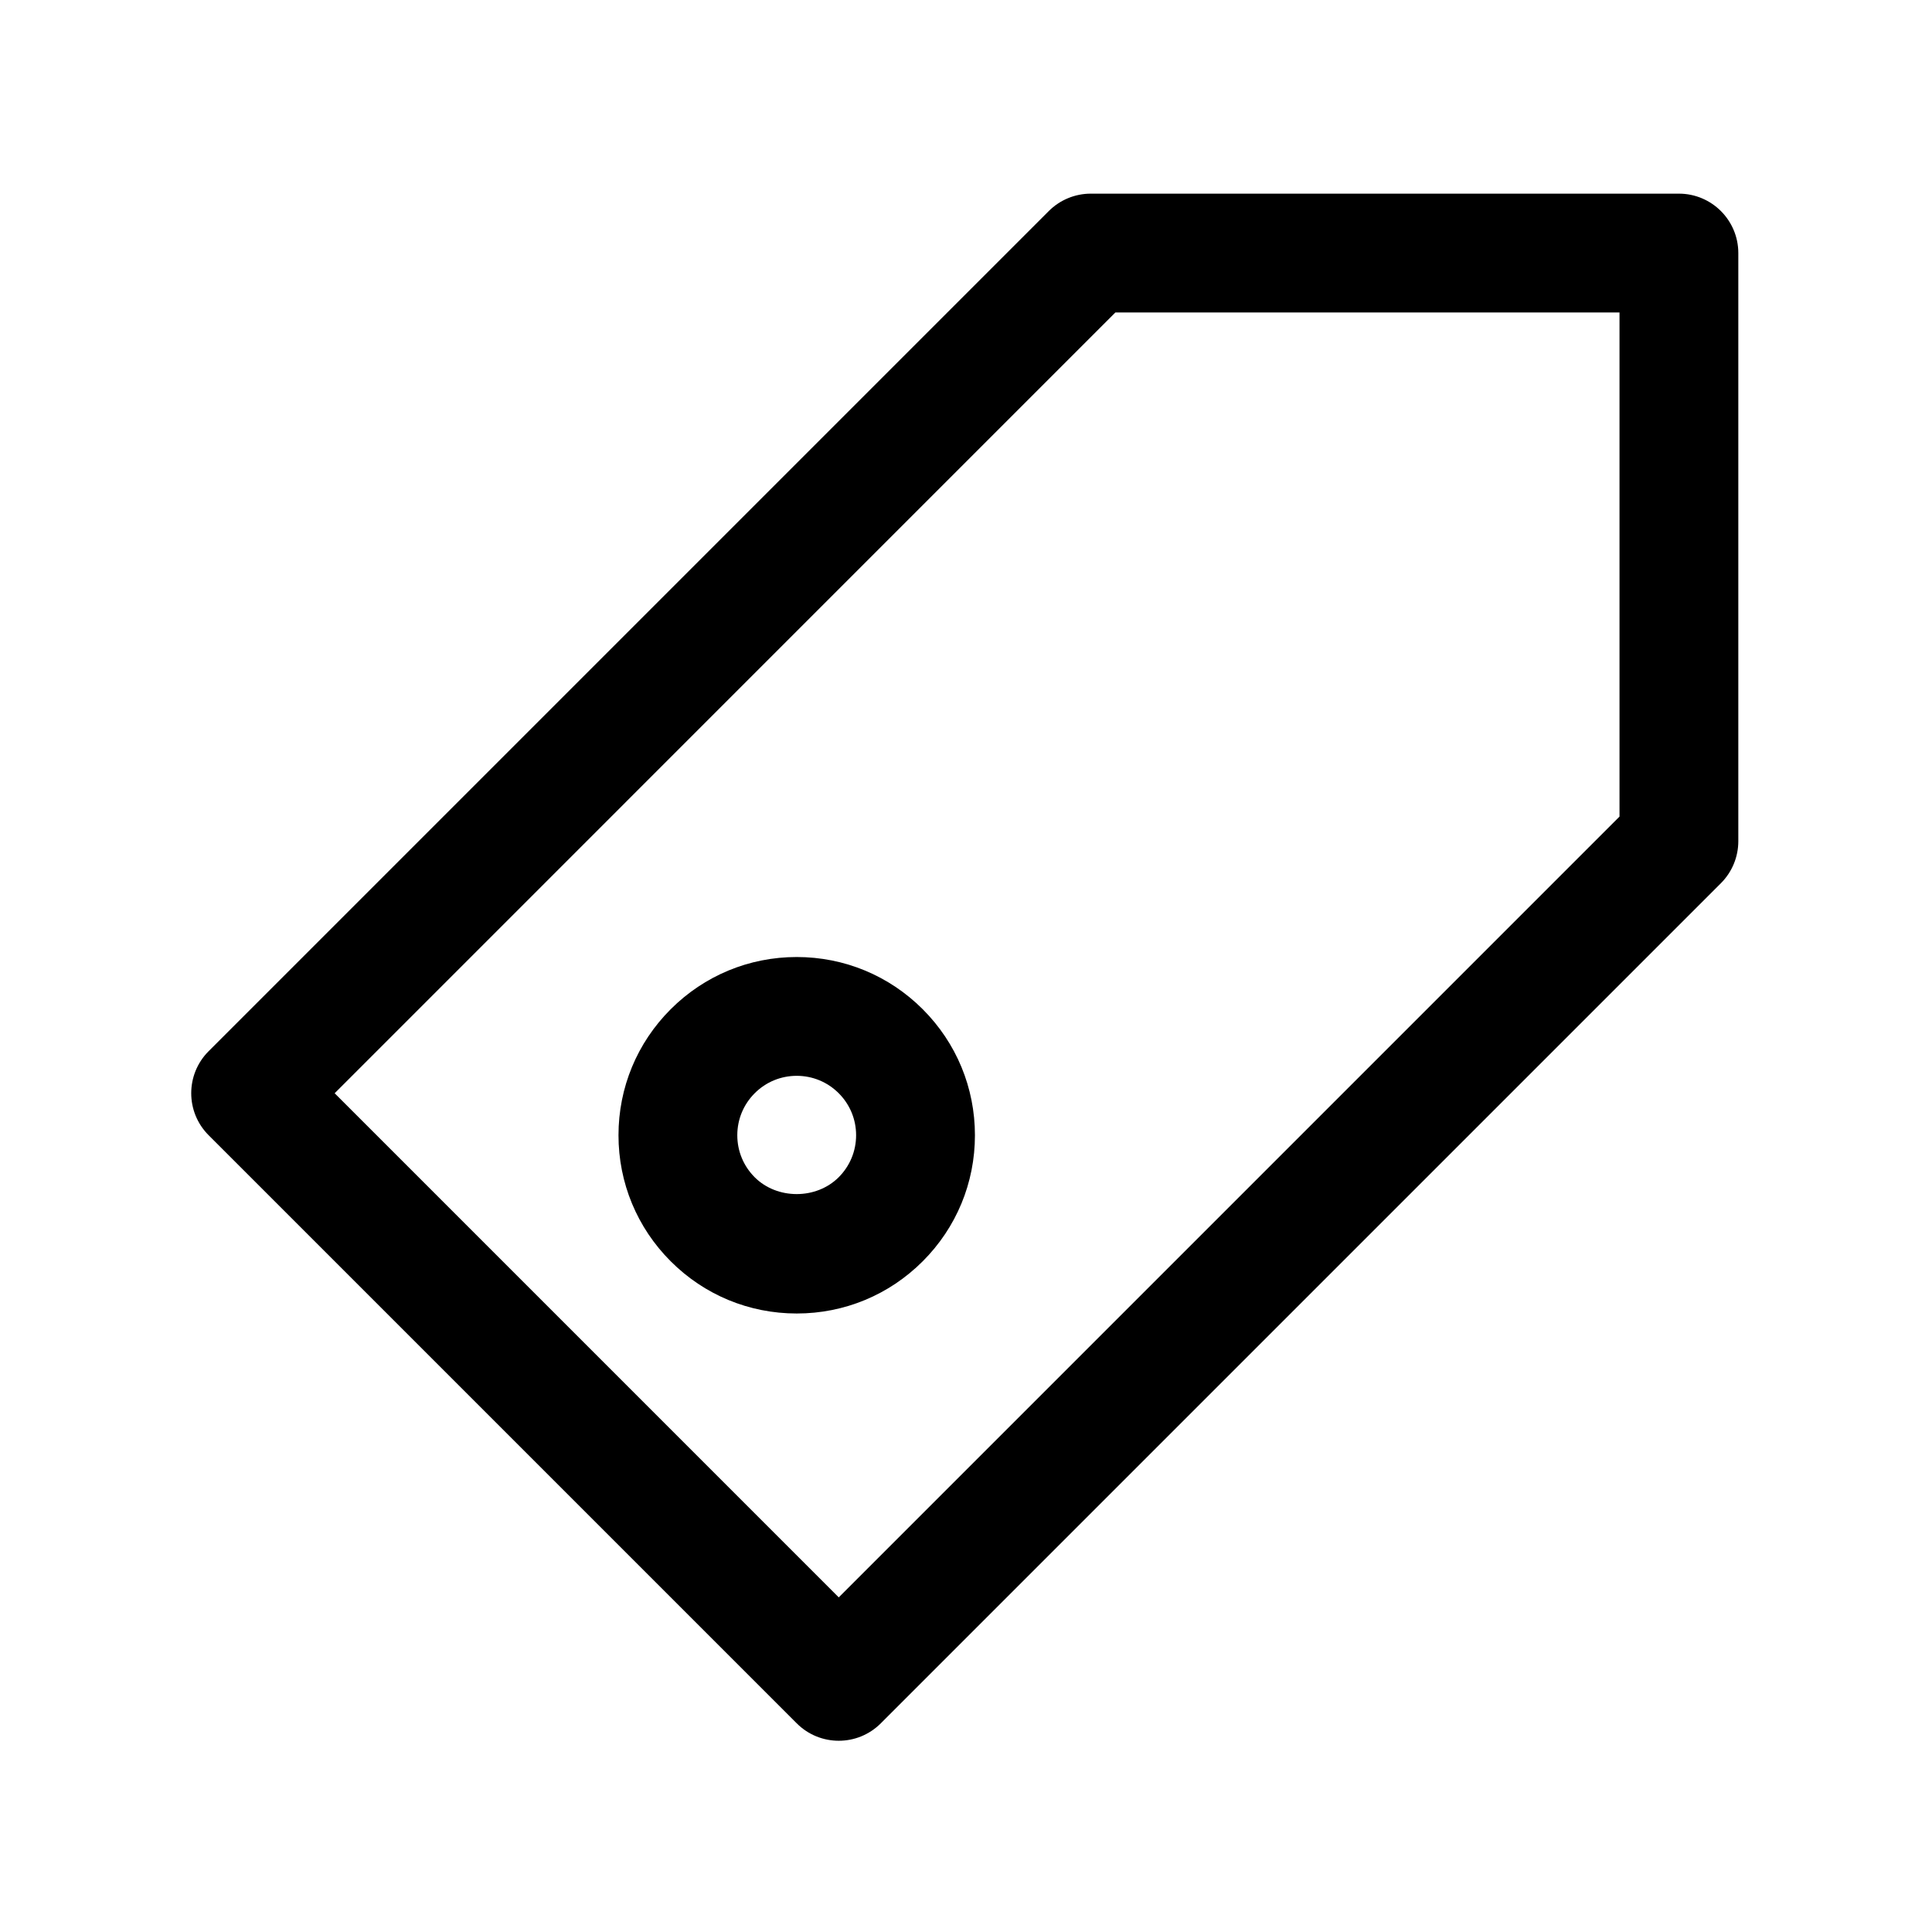
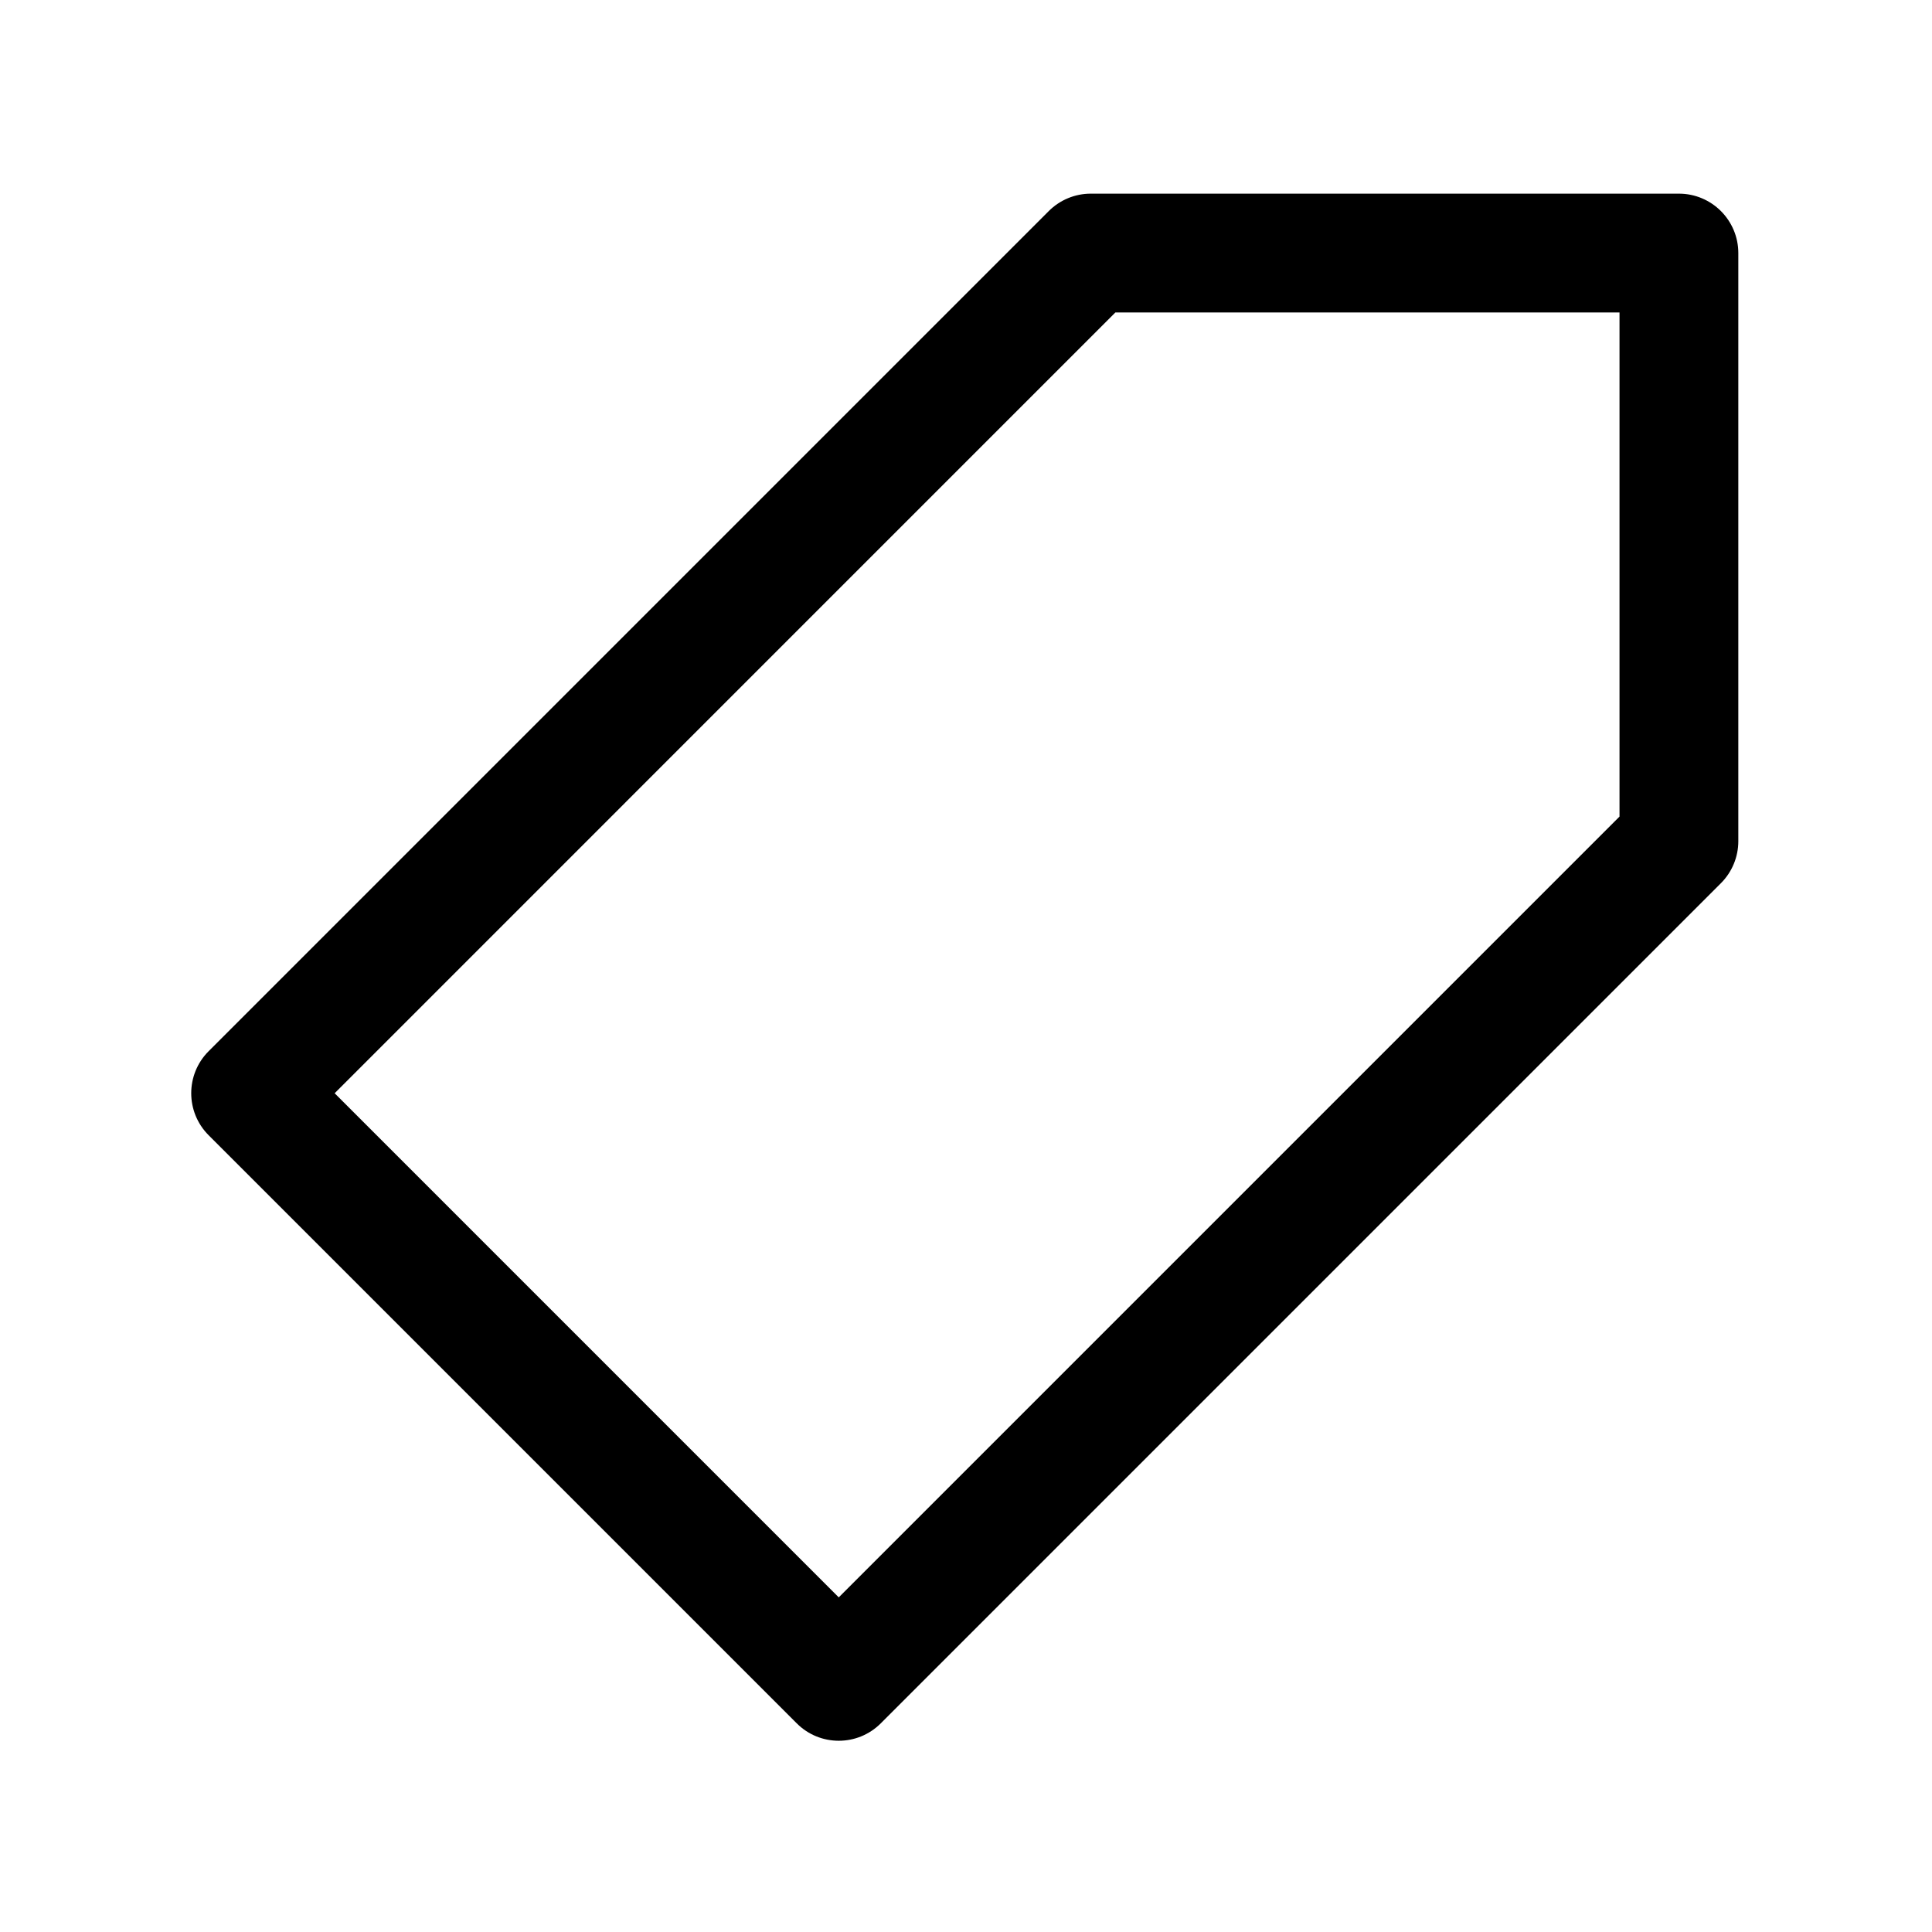
<svg xmlns="http://www.w3.org/2000/svg" fill="#000000" width="800px" height="800px" version="1.1" viewBox="144 144 512 512">
  <g>
    <path d="m588.93 195.32h-155.86c-4.172 0-8.18 1.66-11.133 4.613l-222.65 222.65c-6.148 6.148-6.148 16.113 0 22.262l155.86 155.86c3.07 3.078 7.102 4.613 11.133 4.613s8.055-1.535 11.133-4.613l222.65-222.65c2.949-2.953 4.609-6.957 4.609-11.129v-155.86c0-8.691-7.055-15.746-15.746-15.746zm-15.742 165.08-206.91 206.92-133.59-133.6 206.9-206.91h133.6z" />
-     <path d="m355.14 397.62c-12.617 0-24.48 4.922-33.402 13.84-8.918 8.918-13.832 20.781-13.832 33.395 0 12.609 4.914 24.473 13.832 33.395 8.918 8.926 20.781 13.84 33.402 13.84 12.617 0 24.473-4.914 33.395-13.84 8.918-8.918 13.832-20.781 13.832-33.395 0-12.609-4.914-24.473-13.832-33.395-8.922-8.918-20.785-13.84-33.395-13.84zm11.121 58.363c-5.953 5.953-16.32 5.945-22.262 0-2.969-2.977-4.606-6.926-4.606-11.133 0-4.203 1.637-8.156 4.613-11.133 2.969-2.977 6.926-4.613 11.133-4.613 4.203 0 8.156 1.637 11.133 4.613 2.969 2.977 4.606 6.926 4.606 11.133-0.004 4.207-1.641 8.156-4.617 11.133z" />
  </g>
</svg>